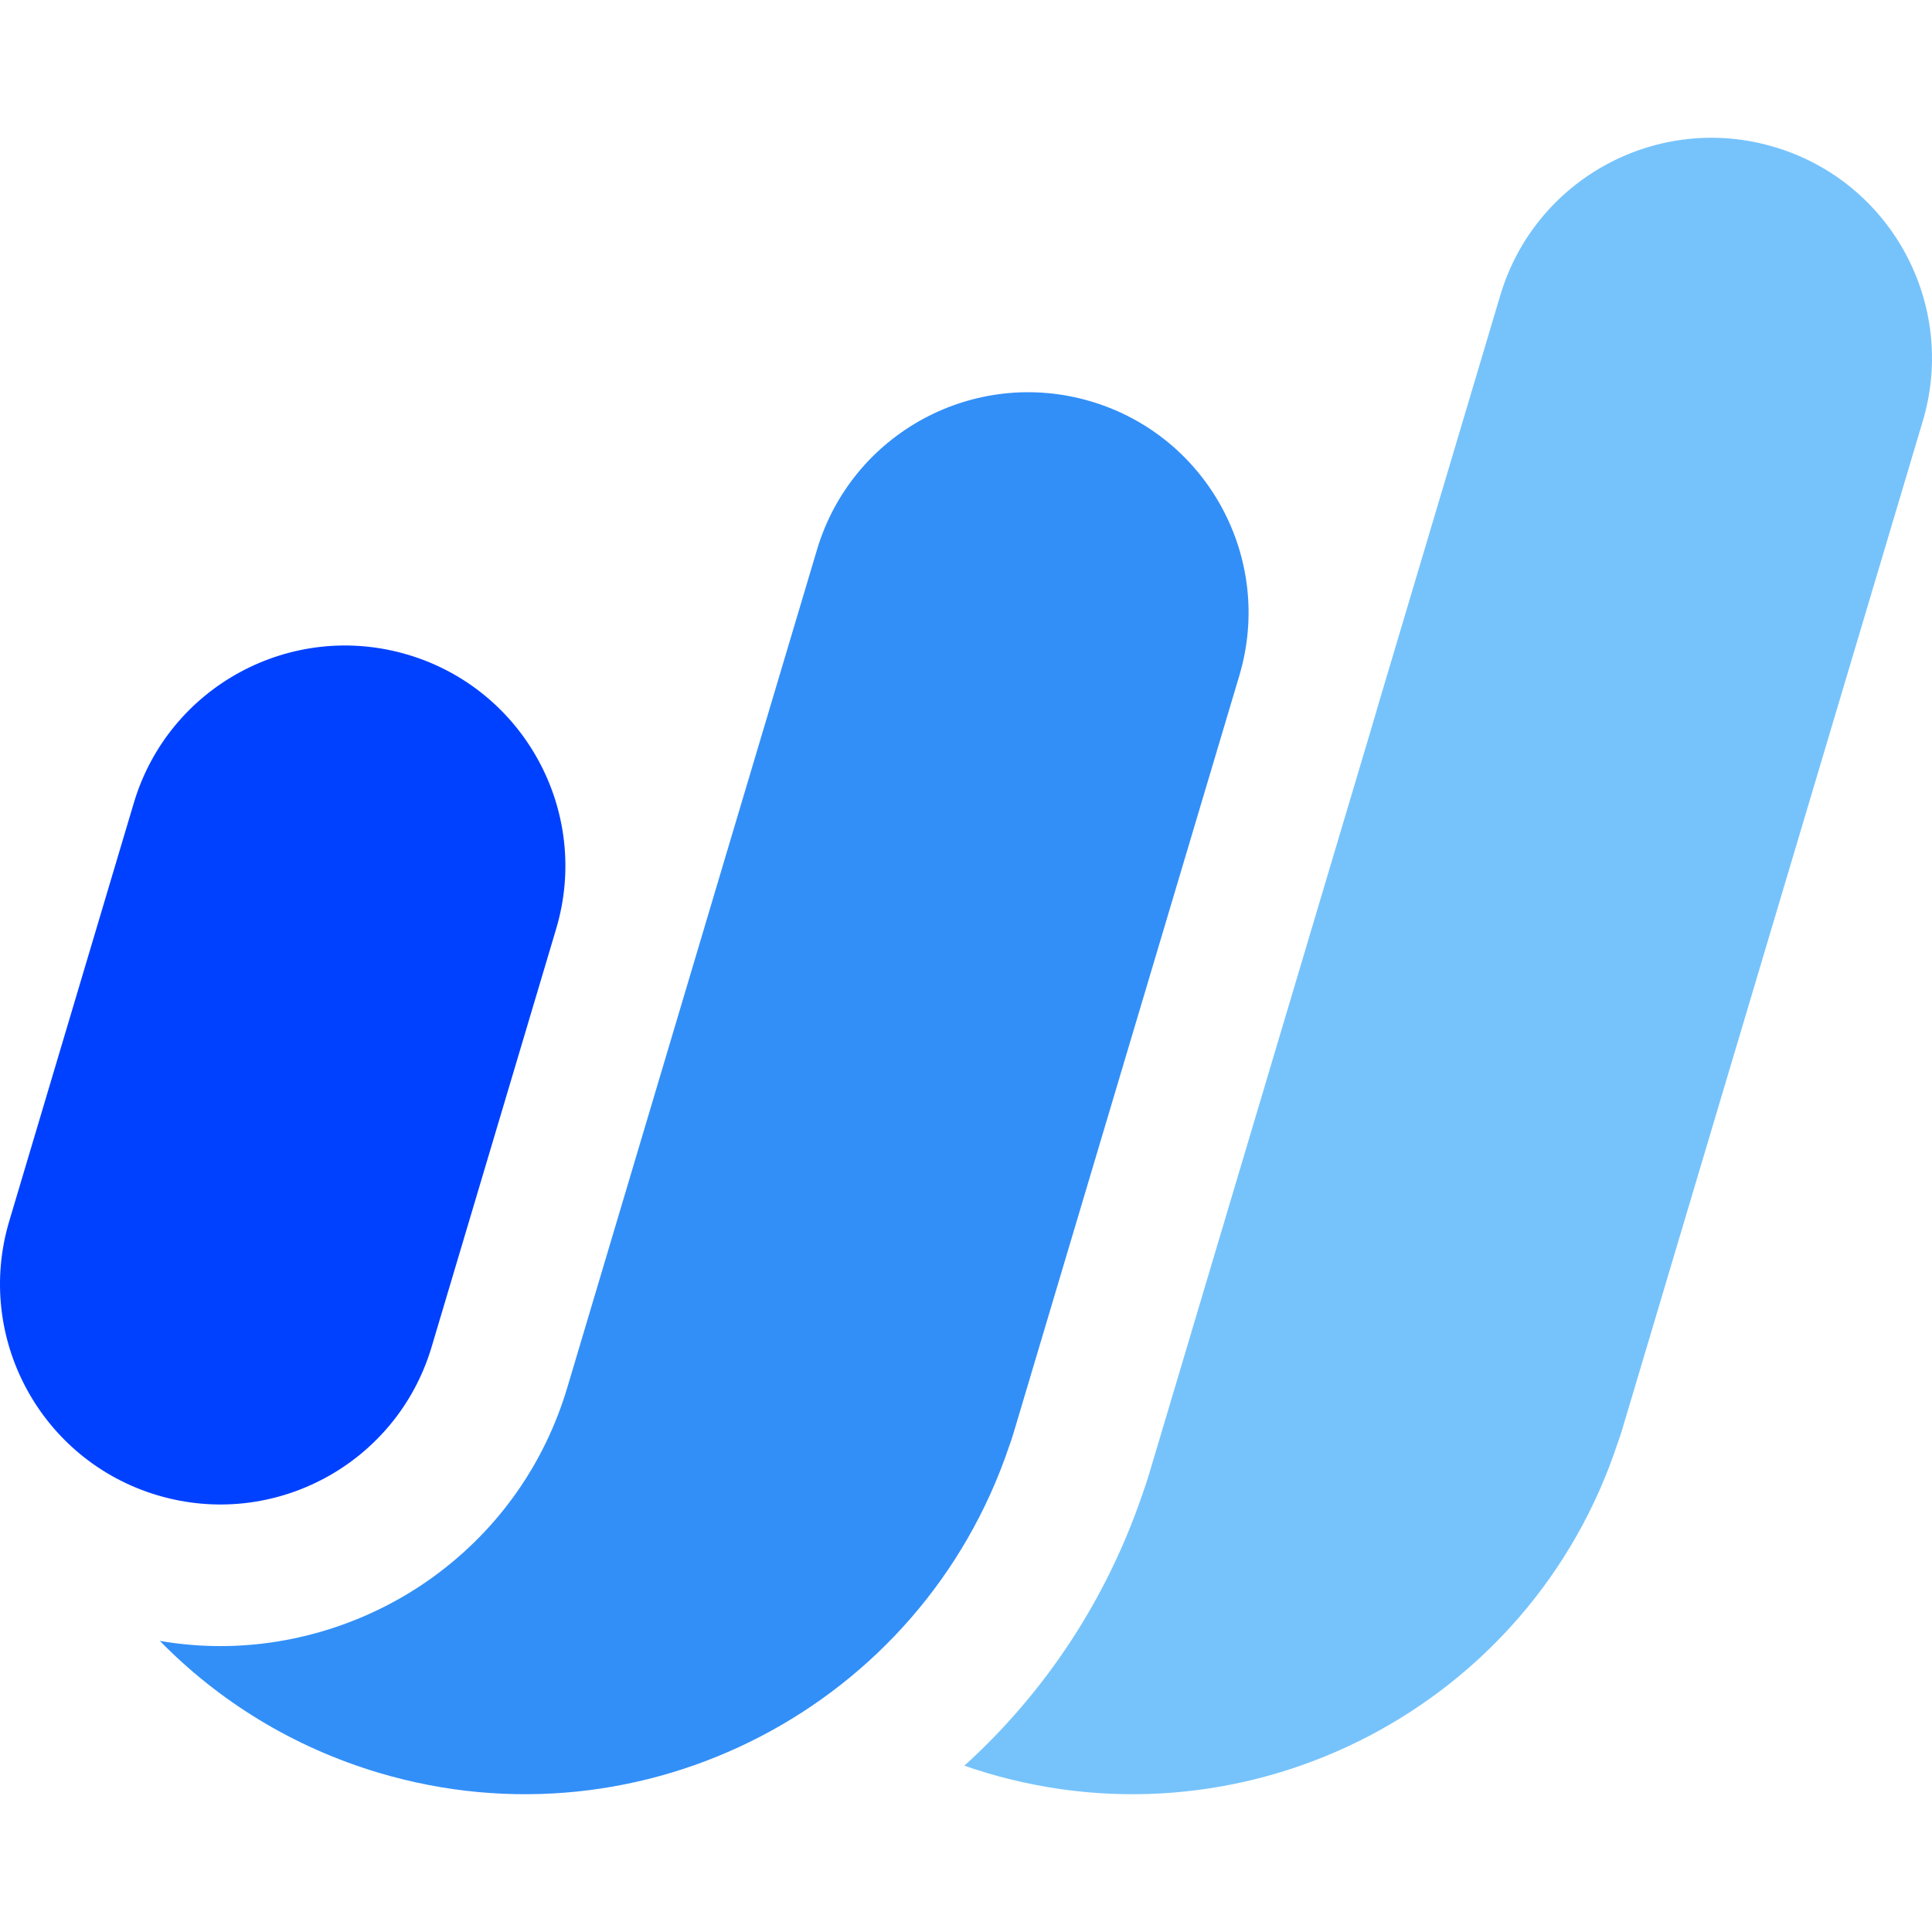
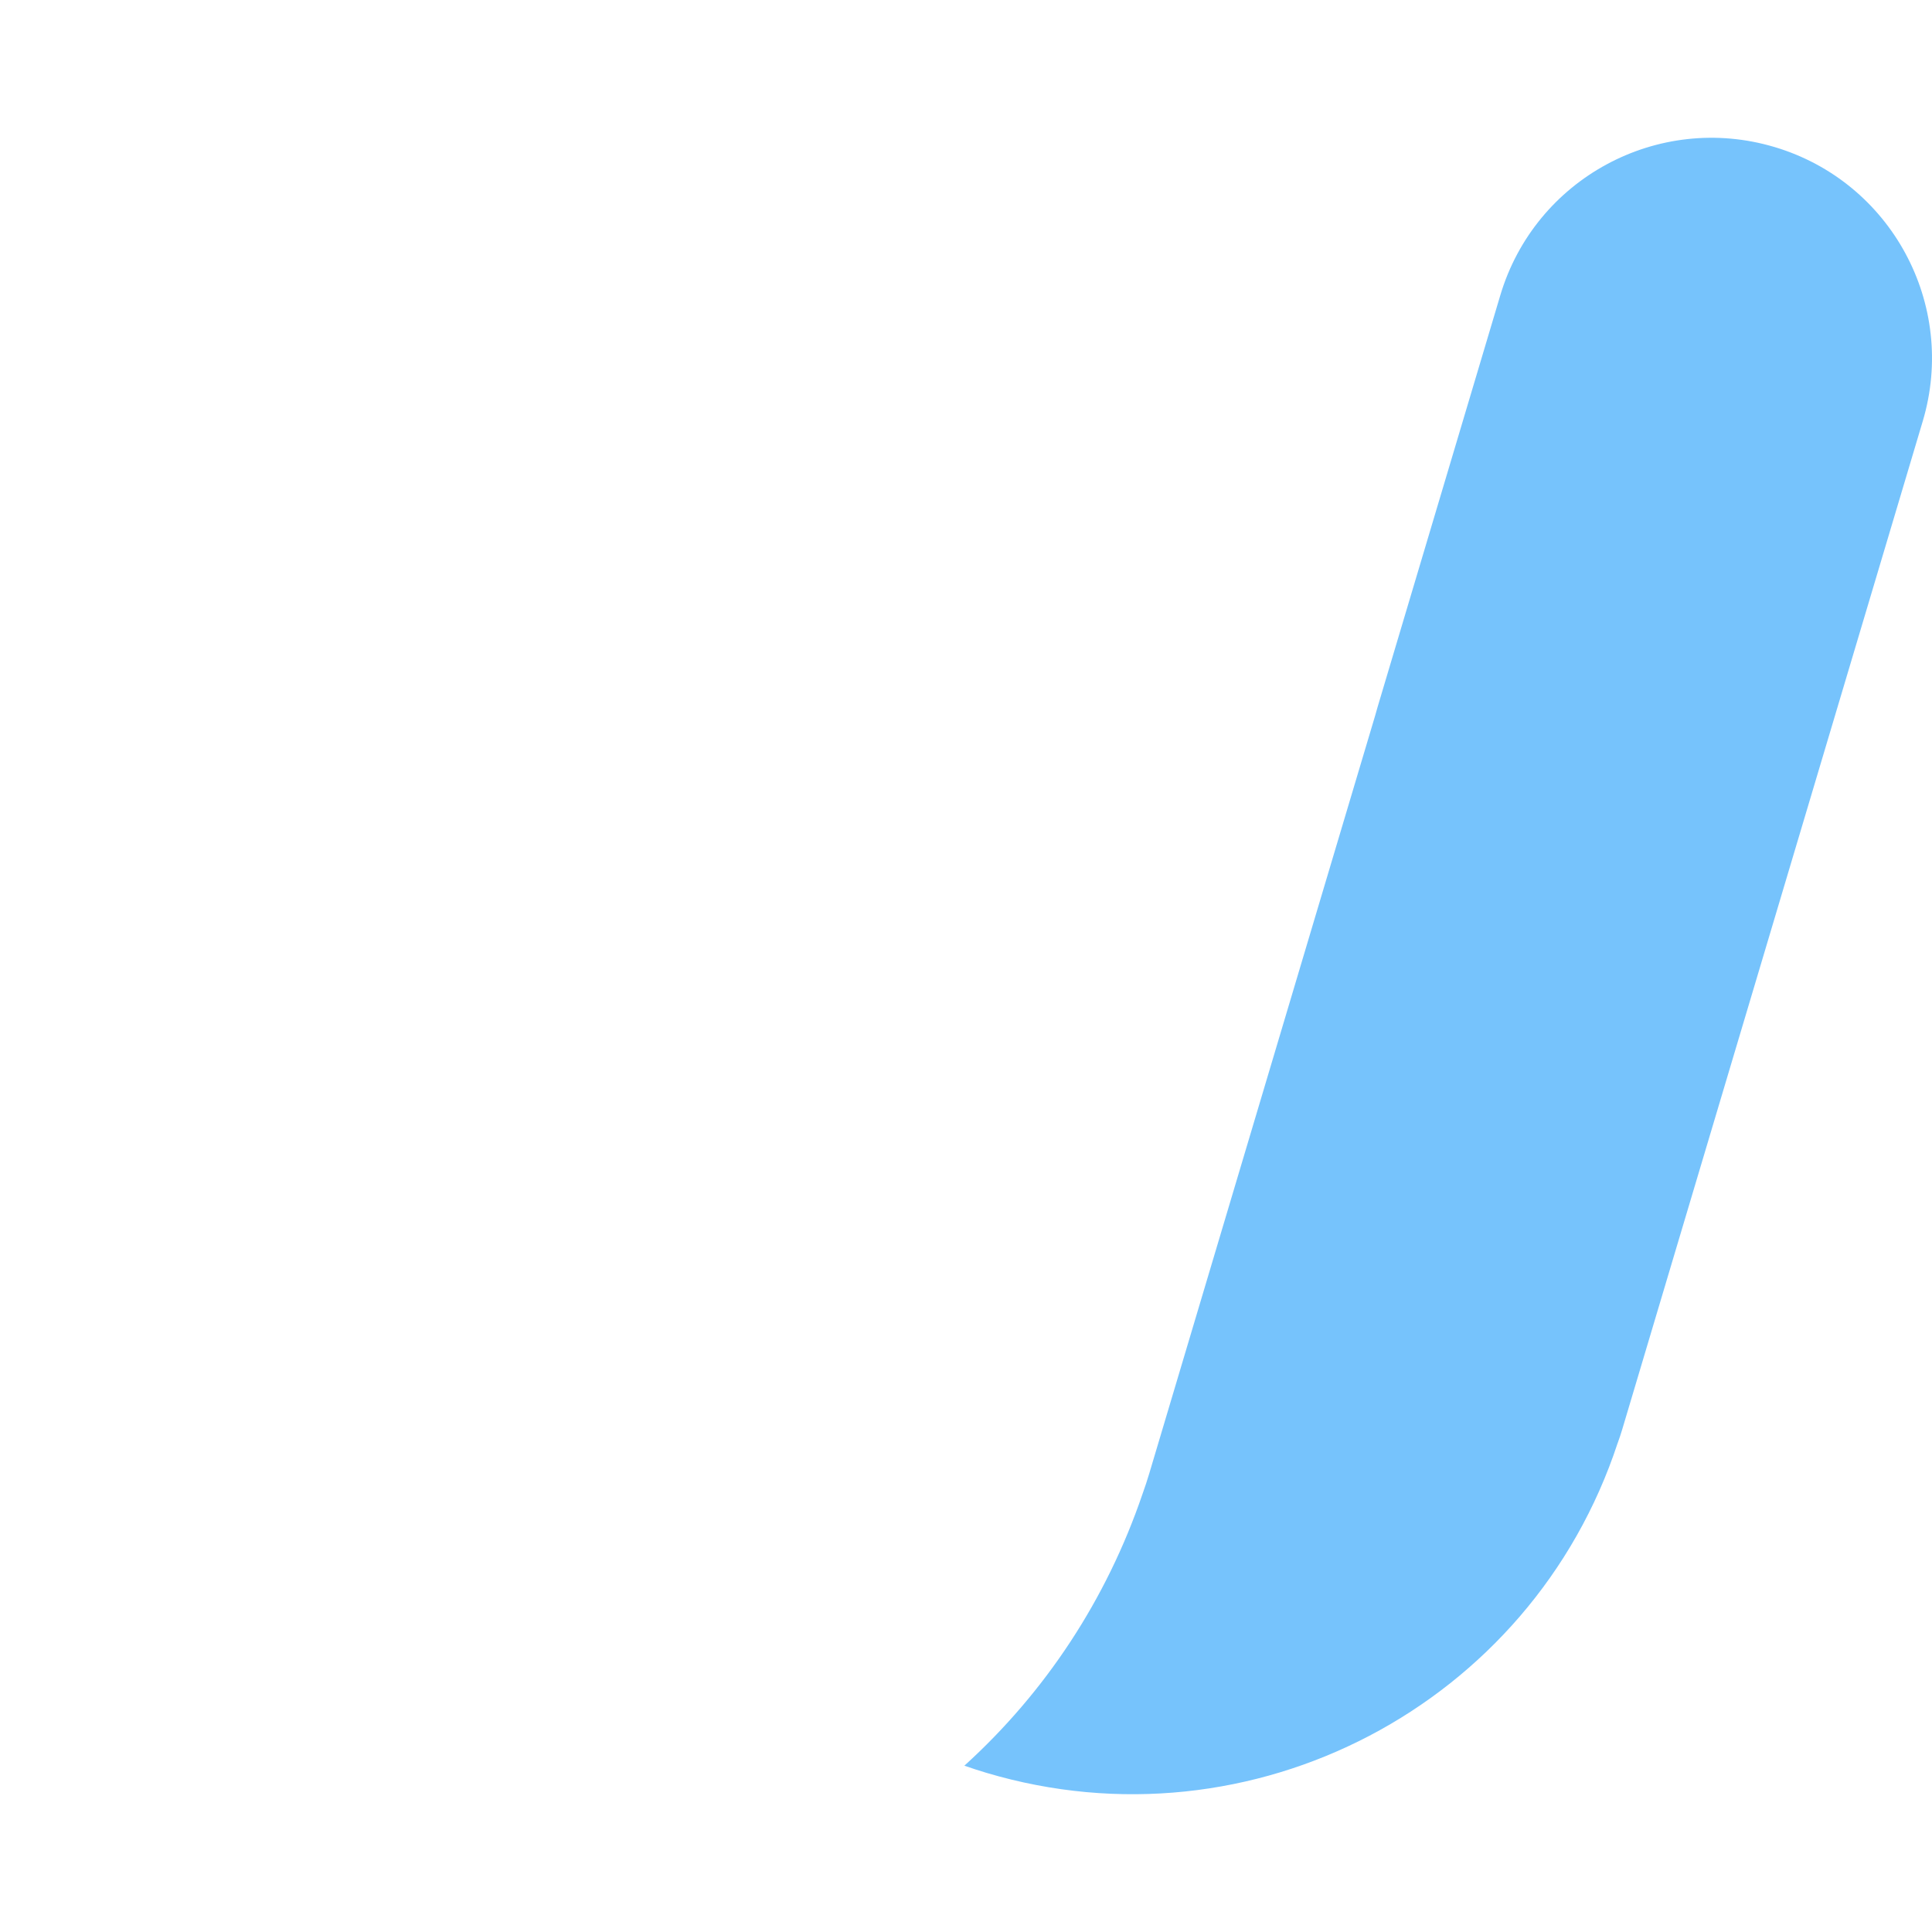
<svg xmlns="http://www.w3.org/2000/svg" id="a" viewBox="0 0 442 442">
-   <path d="M93.331,149.79c-26.68-7.954-54.761,7.225-62.715,33.905-5.2,17.438-23.626,79.303-28.502,95.672-7.954,26.68,7.225,54.753,33.905,62.715,26.68,7.954,54.753-7.233,62.715-33.905,5.265-17.673,23.537-78.995,28.502-95.672,7.954-26.68-7.233-54.753-33.905-62.715h0Z" style="fill:#0041ff; stroke-width:0px;" />
-   <path d="M249.628,91.846c-26.68-7.954-54.761,7.225-62.715,33.913-2.025,6.787-9.566,32.066-18.305,61.378h0c-6.366,21.358-13.68,45.924-20.265,68.028-8.958,30.074-16.564,55.595-18.556,62.269-5.2,17.43-15.681,32.325-30.325,43.073-14.134,10.376-31.54,16.086-49.018,16.086-4.649,0-9.29-.405-13.874-1.191,13.429,13.721,30.43,24.323,50.136,30.187,60.504,18.013,124.093-15.268,144.123-74.605.381-1.029.737-2.09,1.053-3.159,5.265-17.673,46.686-156.596,51.651-173.265,7.954-26.68-7.225-54.753-33.905-62.715h0Z" style="fill:#328ff8; stroke-width:0px;" />
  <path d="M405.957,33.634c-26.68-7.954-54.753,7.225-62.715,33.905-2.244,7.541-14.506,48.694-28.097,94.27-.178.664-.373,1.336-.567,2.001-2.47,8.294-13.972,46.888-25.554,85.734-11.68,39.186-23.44,78.63-26.089,87.524-.462,1.555-.98,3.126-1.547,4.698-8.213,24.104-22.16,45.309-40.765,62.188,1.669.575,3.353,1.126,5.062,1.636,60.795,18.094,124.692-15.575,144.391-75.431.016-.032.032-.065.041-.097.364-.988.697-1.992,1.004-3.021,5.265-17.673,63.792-214.022,68.765-230.691,7.954-26.68-7.233-54.761-33.913-62.715h-.016Z" style="fill:#76c3fc; stroke-width:0px;" />
</svg>